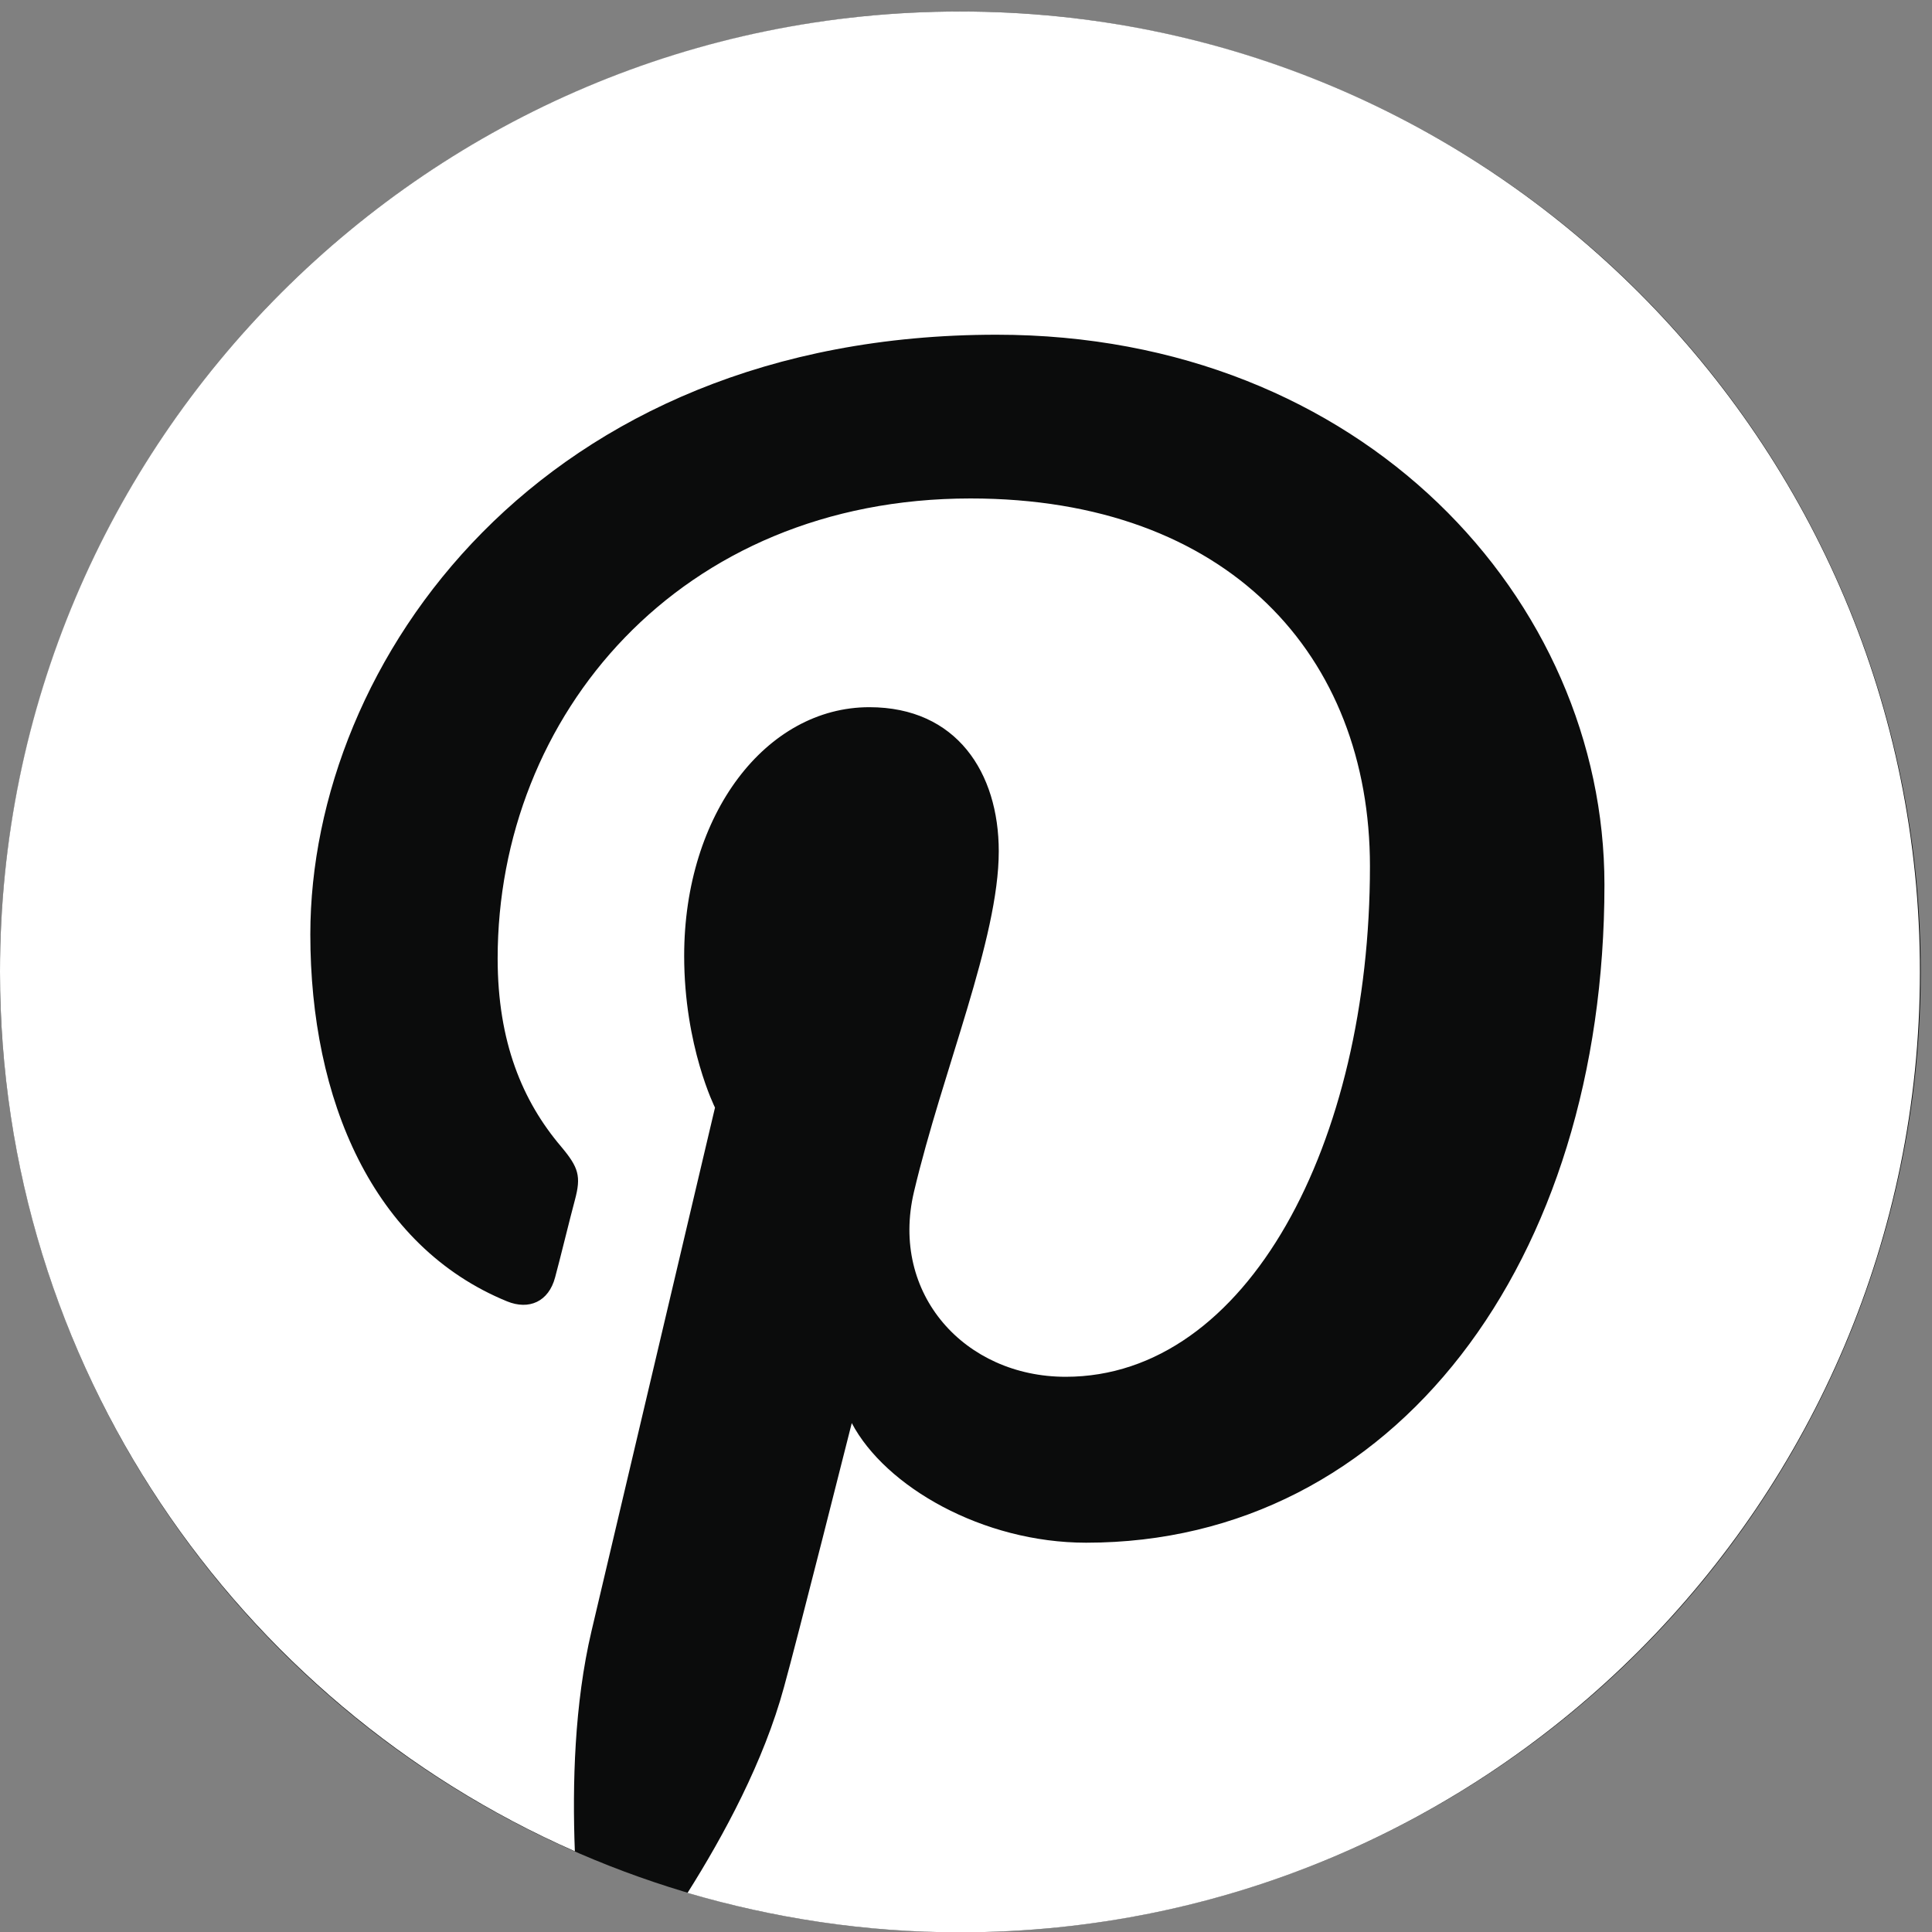
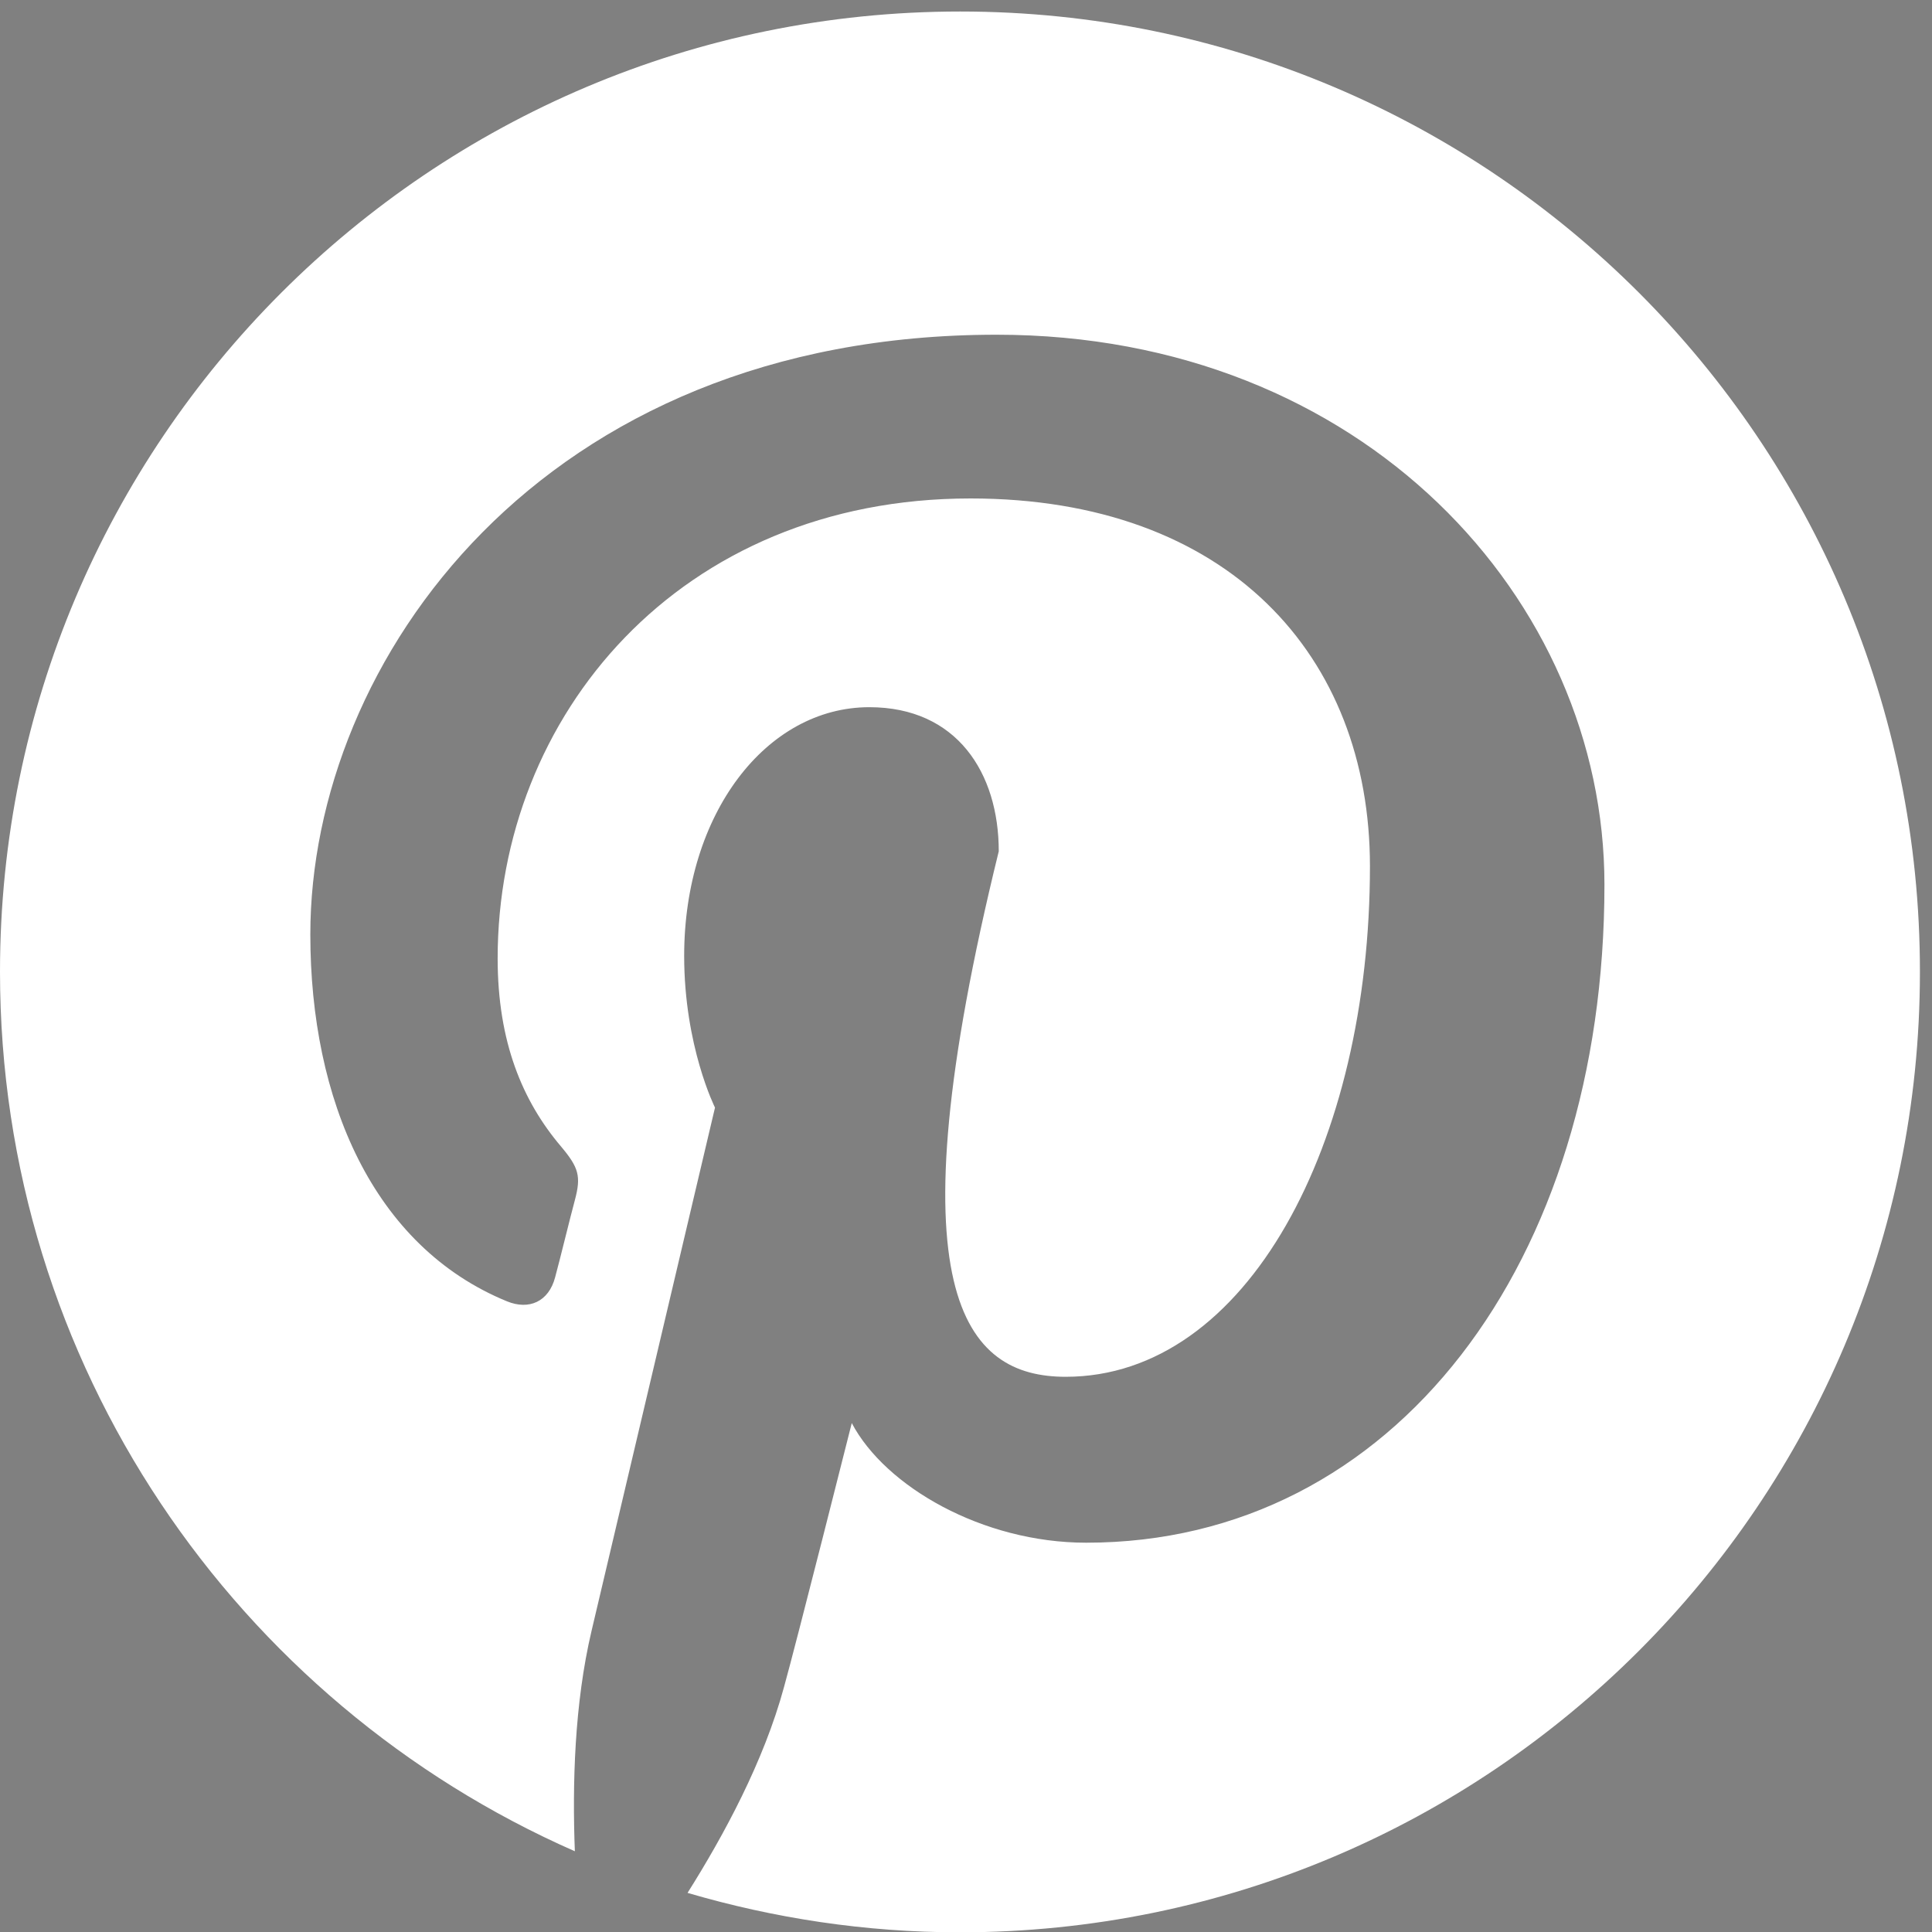
<svg xmlns="http://www.w3.org/2000/svg" width="24" height="24" viewBox="0 0 24 24" fill="none">
  <rect x="0" y="0" width="24" height="24" fill="#808080" stroke="none" />
-   <circle cx="11.93" cy="12.073" r="11.93" fill="#0B0C0C" />
-   <path d="M11.928 0.143C5.341 0.143 0 5.484 0 12.071C0 16.954 2.939 21.15 7.141 22.997C7.109 22.167 7.135 21.166 7.348 20.261C7.577 19.291 8.882 13.759 8.882 13.759C8.882 13.759 8.499 12.997 8.499 11.874C8.499 10.106 9.521 8.785 10.799 8.785C11.885 8.785 12.407 9.6 12.407 10.575C12.407 11.666 11.71 13.296 11.353 14.808C11.055 16.075 11.986 17.103 13.238 17.103C15.495 17.103 17.018 14.201 17.018 10.761C17.018 8.146 15.256 6.192 12.056 6.192C8.44 6.192 6.182 8.892 6.182 11.906C6.182 12.944 6.491 13.679 6.97 14.243C7.189 14.504 7.221 14.611 7.141 14.909C7.082 15.127 6.954 15.655 6.896 15.867C6.816 16.171 6.571 16.277 6.299 16.166C4.633 15.484 3.855 13.663 3.855 11.608C3.855 8.221 6.715 4.158 12.38 4.158C16.933 4.158 19.931 7.454 19.931 10.99C19.931 15.671 17.327 19.164 13.493 19.164C12.205 19.164 10.996 18.466 10.581 17.678C10.581 17.678 9.888 20.426 9.739 20.958C9.489 21.879 8.994 22.795 8.541 23.514C9.611 23.828 10.746 24.004 11.922 24.004C18.509 24.004 23.85 18.663 23.85 12.076C23.855 5.484 18.515 0.143 11.928 0.143Z" fill="white" />
+   <path d="M11.928 0.143C5.341 0.143 0 5.484 0 12.071C0 16.954 2.939 21.15 7.141 22.997C7.109 22.167 7.135 21.166 7.348 20.261C7.577 19.291 8.882 13.759 8.882 13.759C8.882 13.759 8.499 12.997 8.499 11.874C8.499 10.106 9.521 8.785 10.799 8.785C11.885 8.785 12.407 9.6 12.407 10.575C11.055 16.075 11.986 17.103 13.238 17.103C15.495 17.103 17.018 14.201 17.018 10.761C17.018 8.146 15.256 6.192 12.056 6.192C8.44 6.192 6.182 8.892 6.182 11.906C6.182 12.944 6.491 13.679 6.97 14.243C7.189 14.504 7.221 14.611 7.141 14.909C7.082 15.127 6.954 15.655 6.896 15.867C6.816 16.171 6.571 16.277 6.299 16.166C4.633 15.484 3.855 13.663 3.855 11.608C3.855 8.221 6.715 4.158 12.38 4.158C16.933 4.158 19.931 7.454 19.931 10.99C19.931 15.671 17.327 19.164 13.493 19.164C12.205 19.164 10.996 18.466 10.581 17.678C10.581 17.678 9.888 20.426 9.739 20.958C9.489 21.879 8.994 22.795 8.541 23.514C9.611 23.828 10.746 24.004 11.922 24.004C18.509 24.004 23.85 18.663 23.85 12.076C23.855 5.484 18.515 0.143 11.928 0.143Z" fill="white" />
</svg>